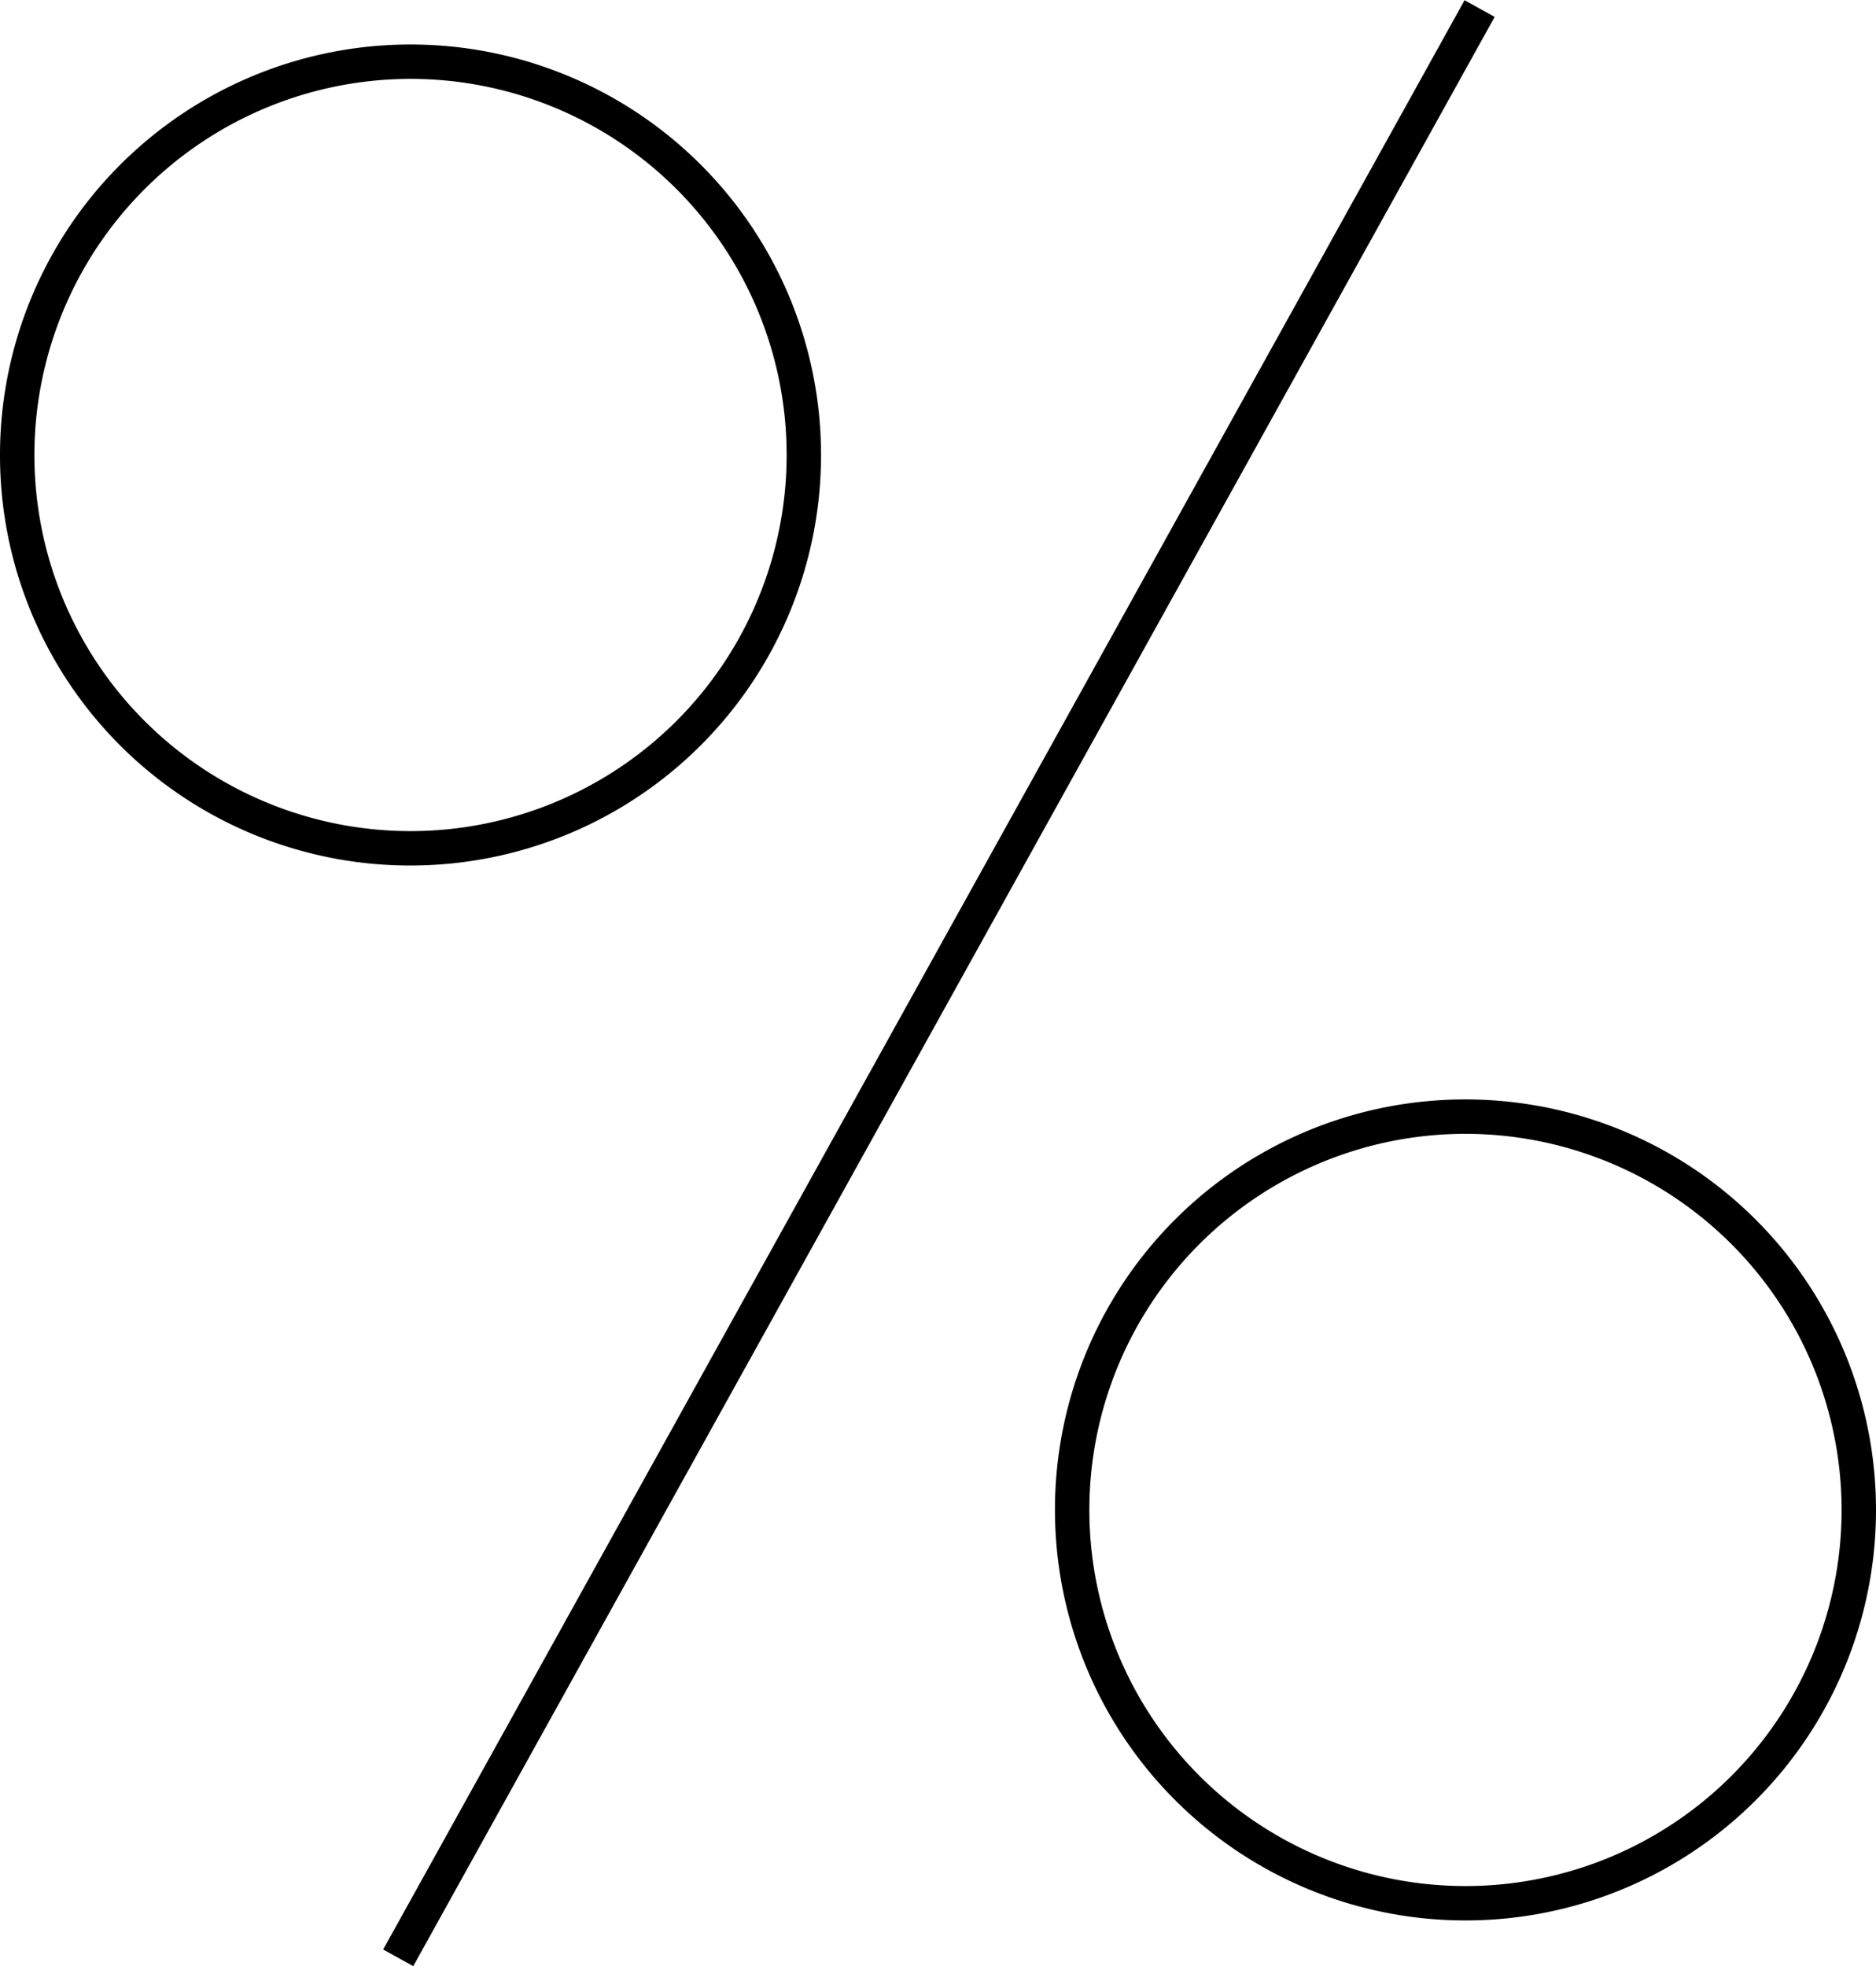
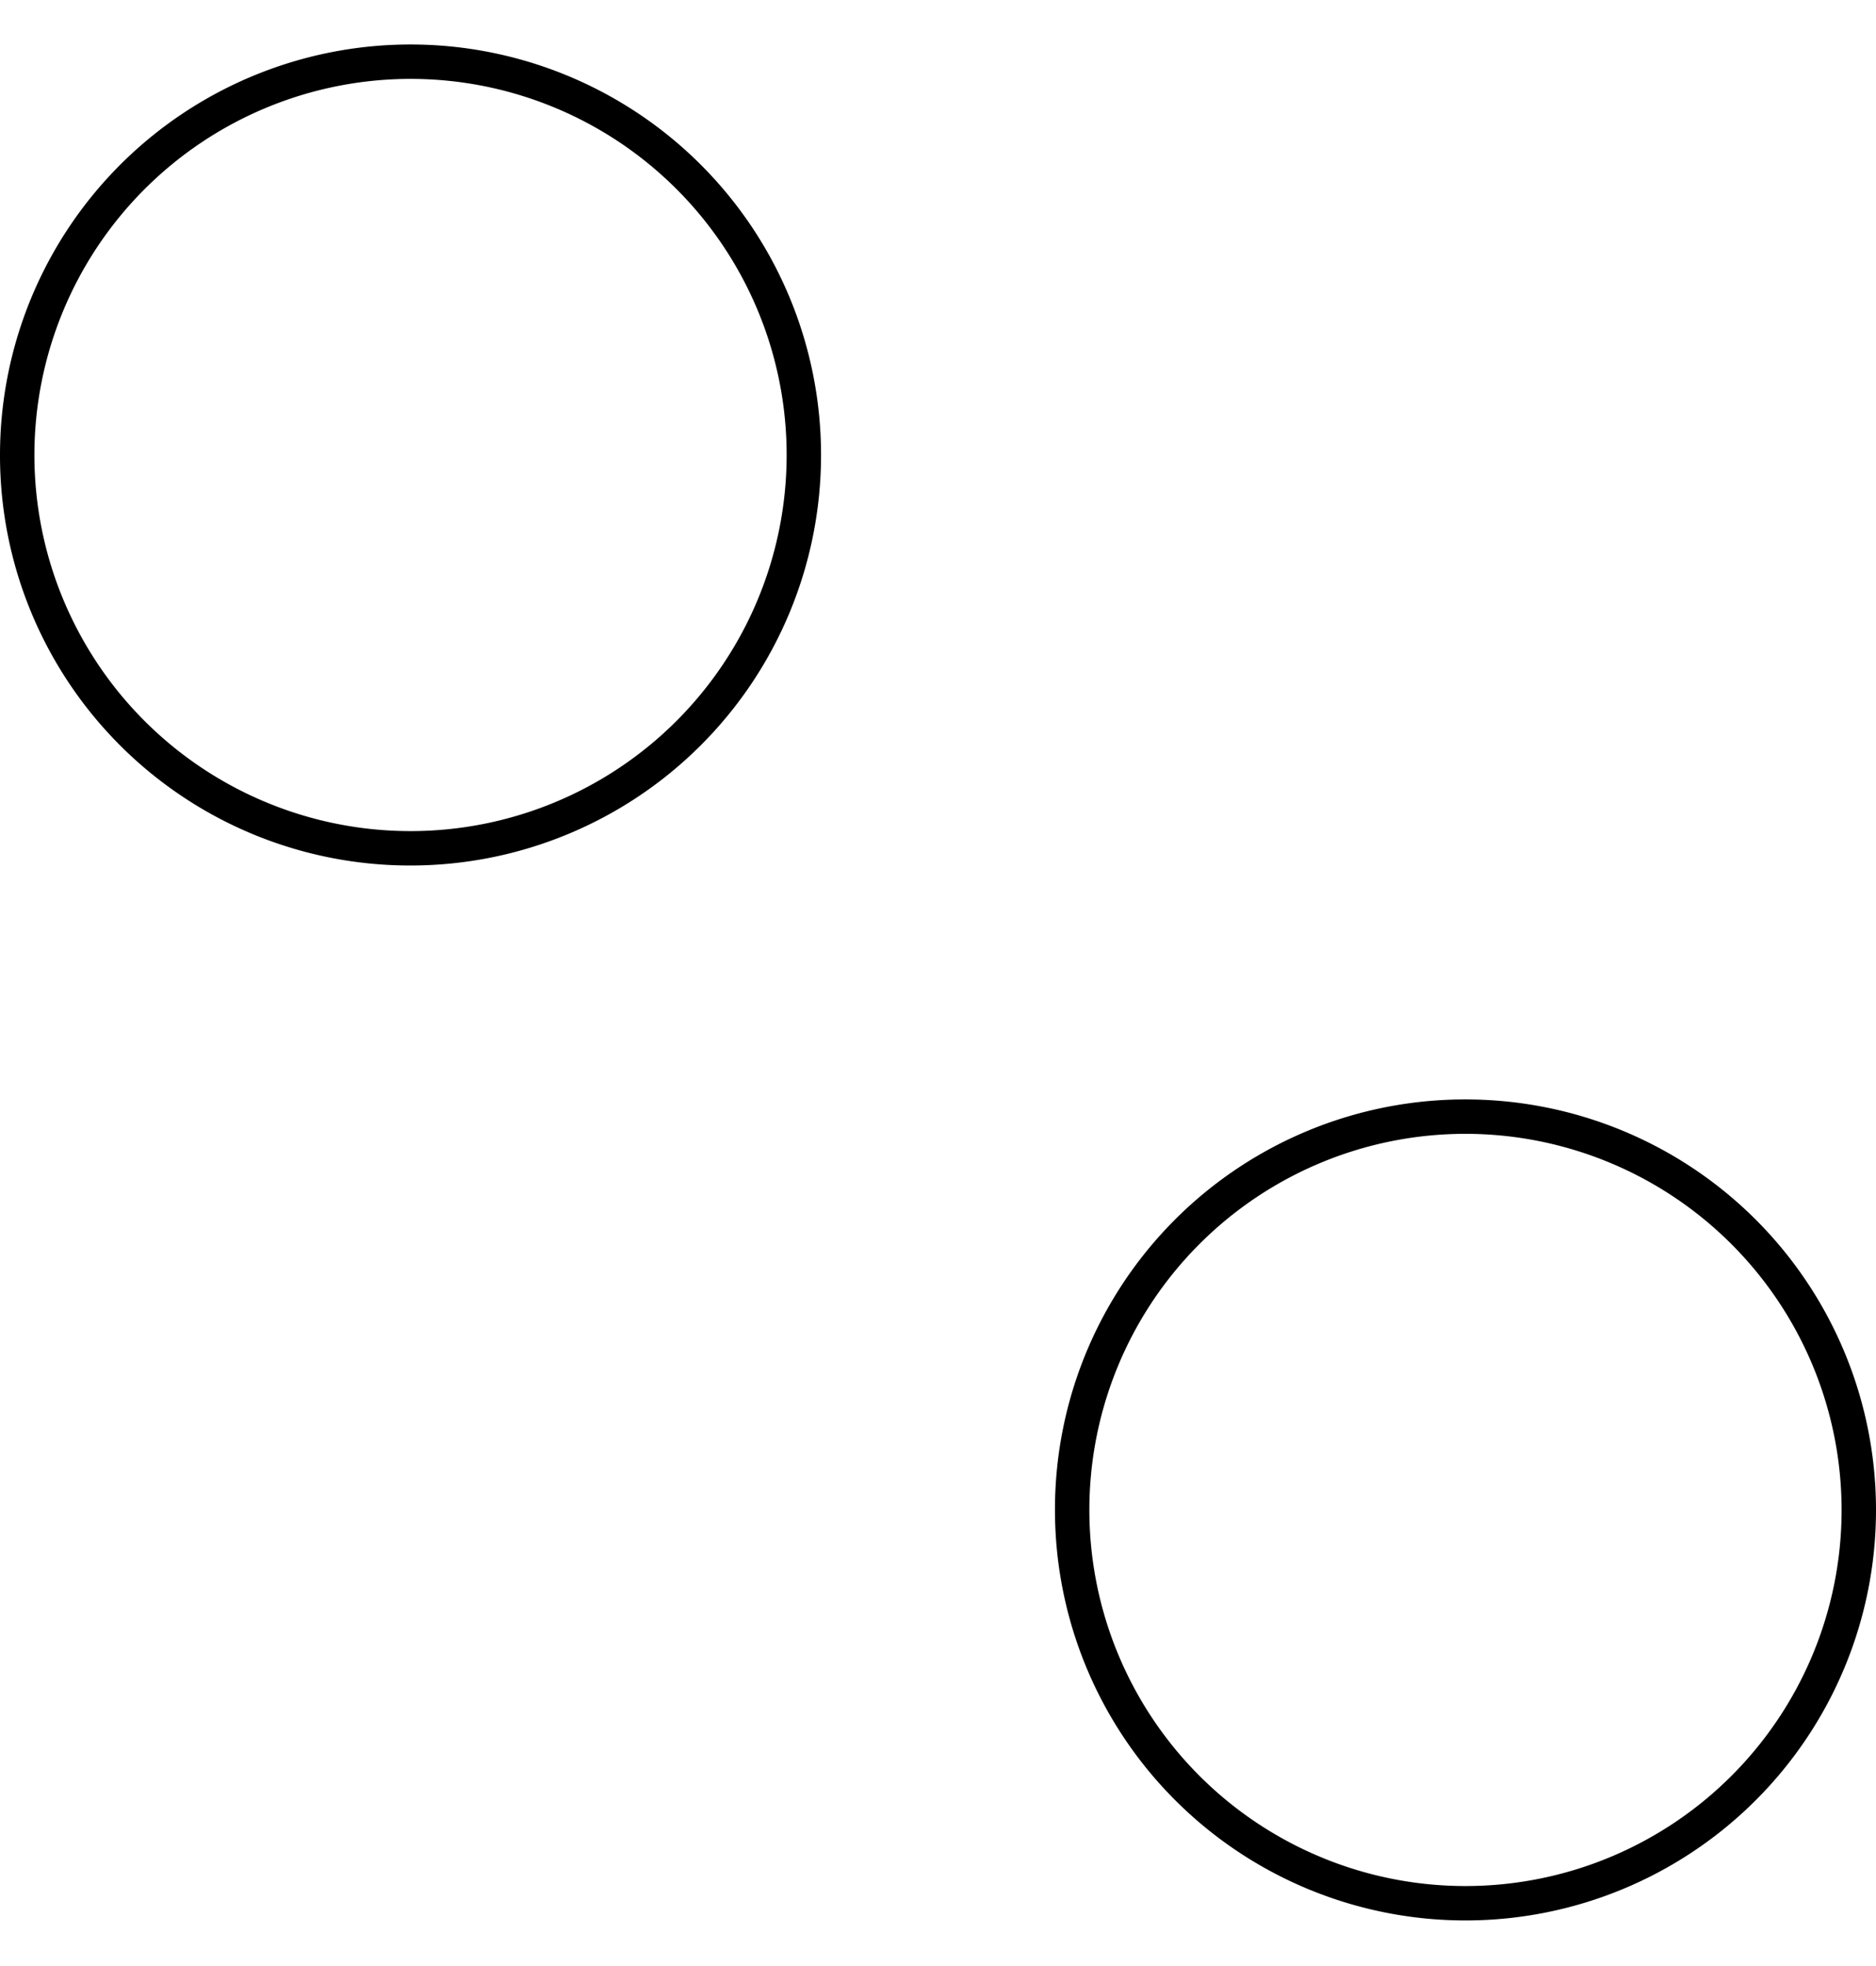
<svg xmlns="http://www.w3.org/2000/svg" viewBox="0 0 81.8 85.73">
  <title>Prozent</title>
  <g id="Ebene_2" data-name="Ebene 2">
    <g id="Ebene_1-2" data-name="Ebene 1">
      <path d="M17.9,37.74A17.9,17.9,0,1,0,0,19.84,17.88,17.88,0,0,0,17.9,37.74Zm0-34.3A16.4,16.4,0,1,1,1.5,19.84,16.41,16.41,0,0,1,17.9,3.44Z" />
-       <path d="M46,65.84a17.9,17.9,0,1,0,17.9-17.9A17.88,17.88,0,0,0,46,65.84Zm34.3,0a16.4,16.4,0,1,1-16.4-16.4A16.41,16.41,0,0,1,80.3,65.84Z" />
-       <rect x="-7.66" y="42.11" width="97.2" height="1.5" transform="translate(-16.4 57.88) rotate(-60.98)" />
+       <path d="M46,65.84a17.9,17.9,0,1,0,17.9-17.9A17.88,17.88,0,0,0,46,65.84m34.3,0a16.4,16.4,0,1,1-16.4-16.4A16.41,16.41,0,0,1,80.3,65.84Z" />
    </g>
  </g>
</svg>